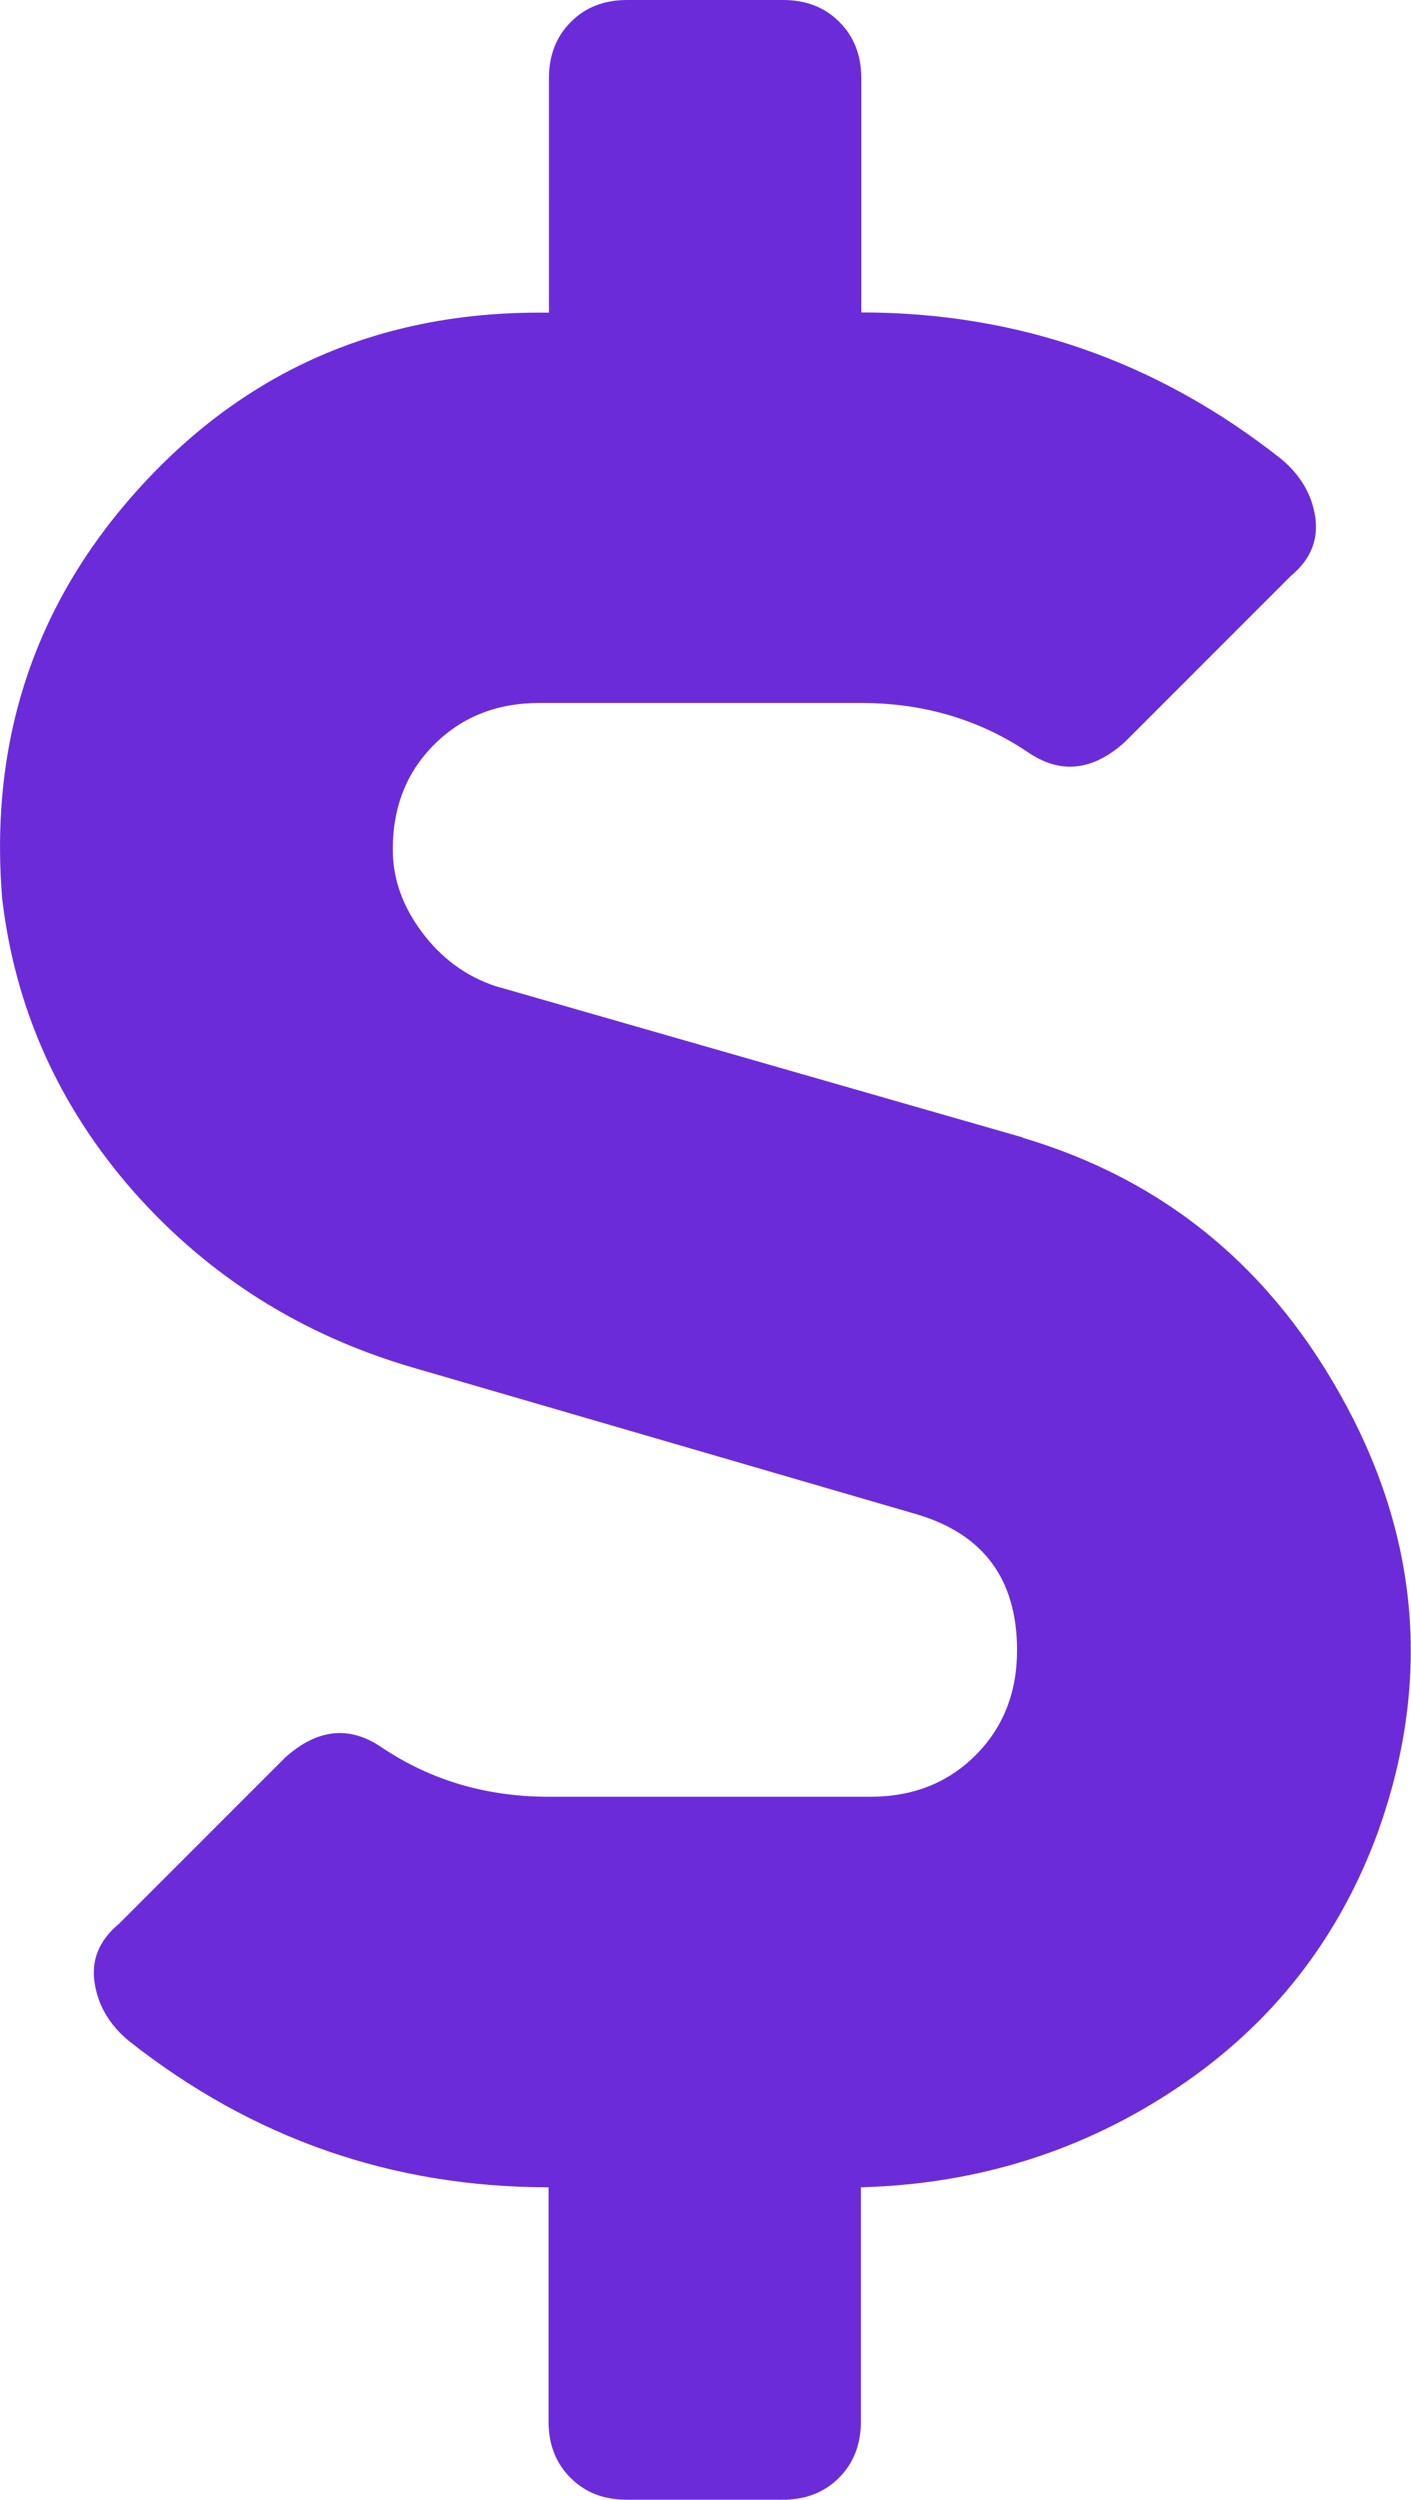
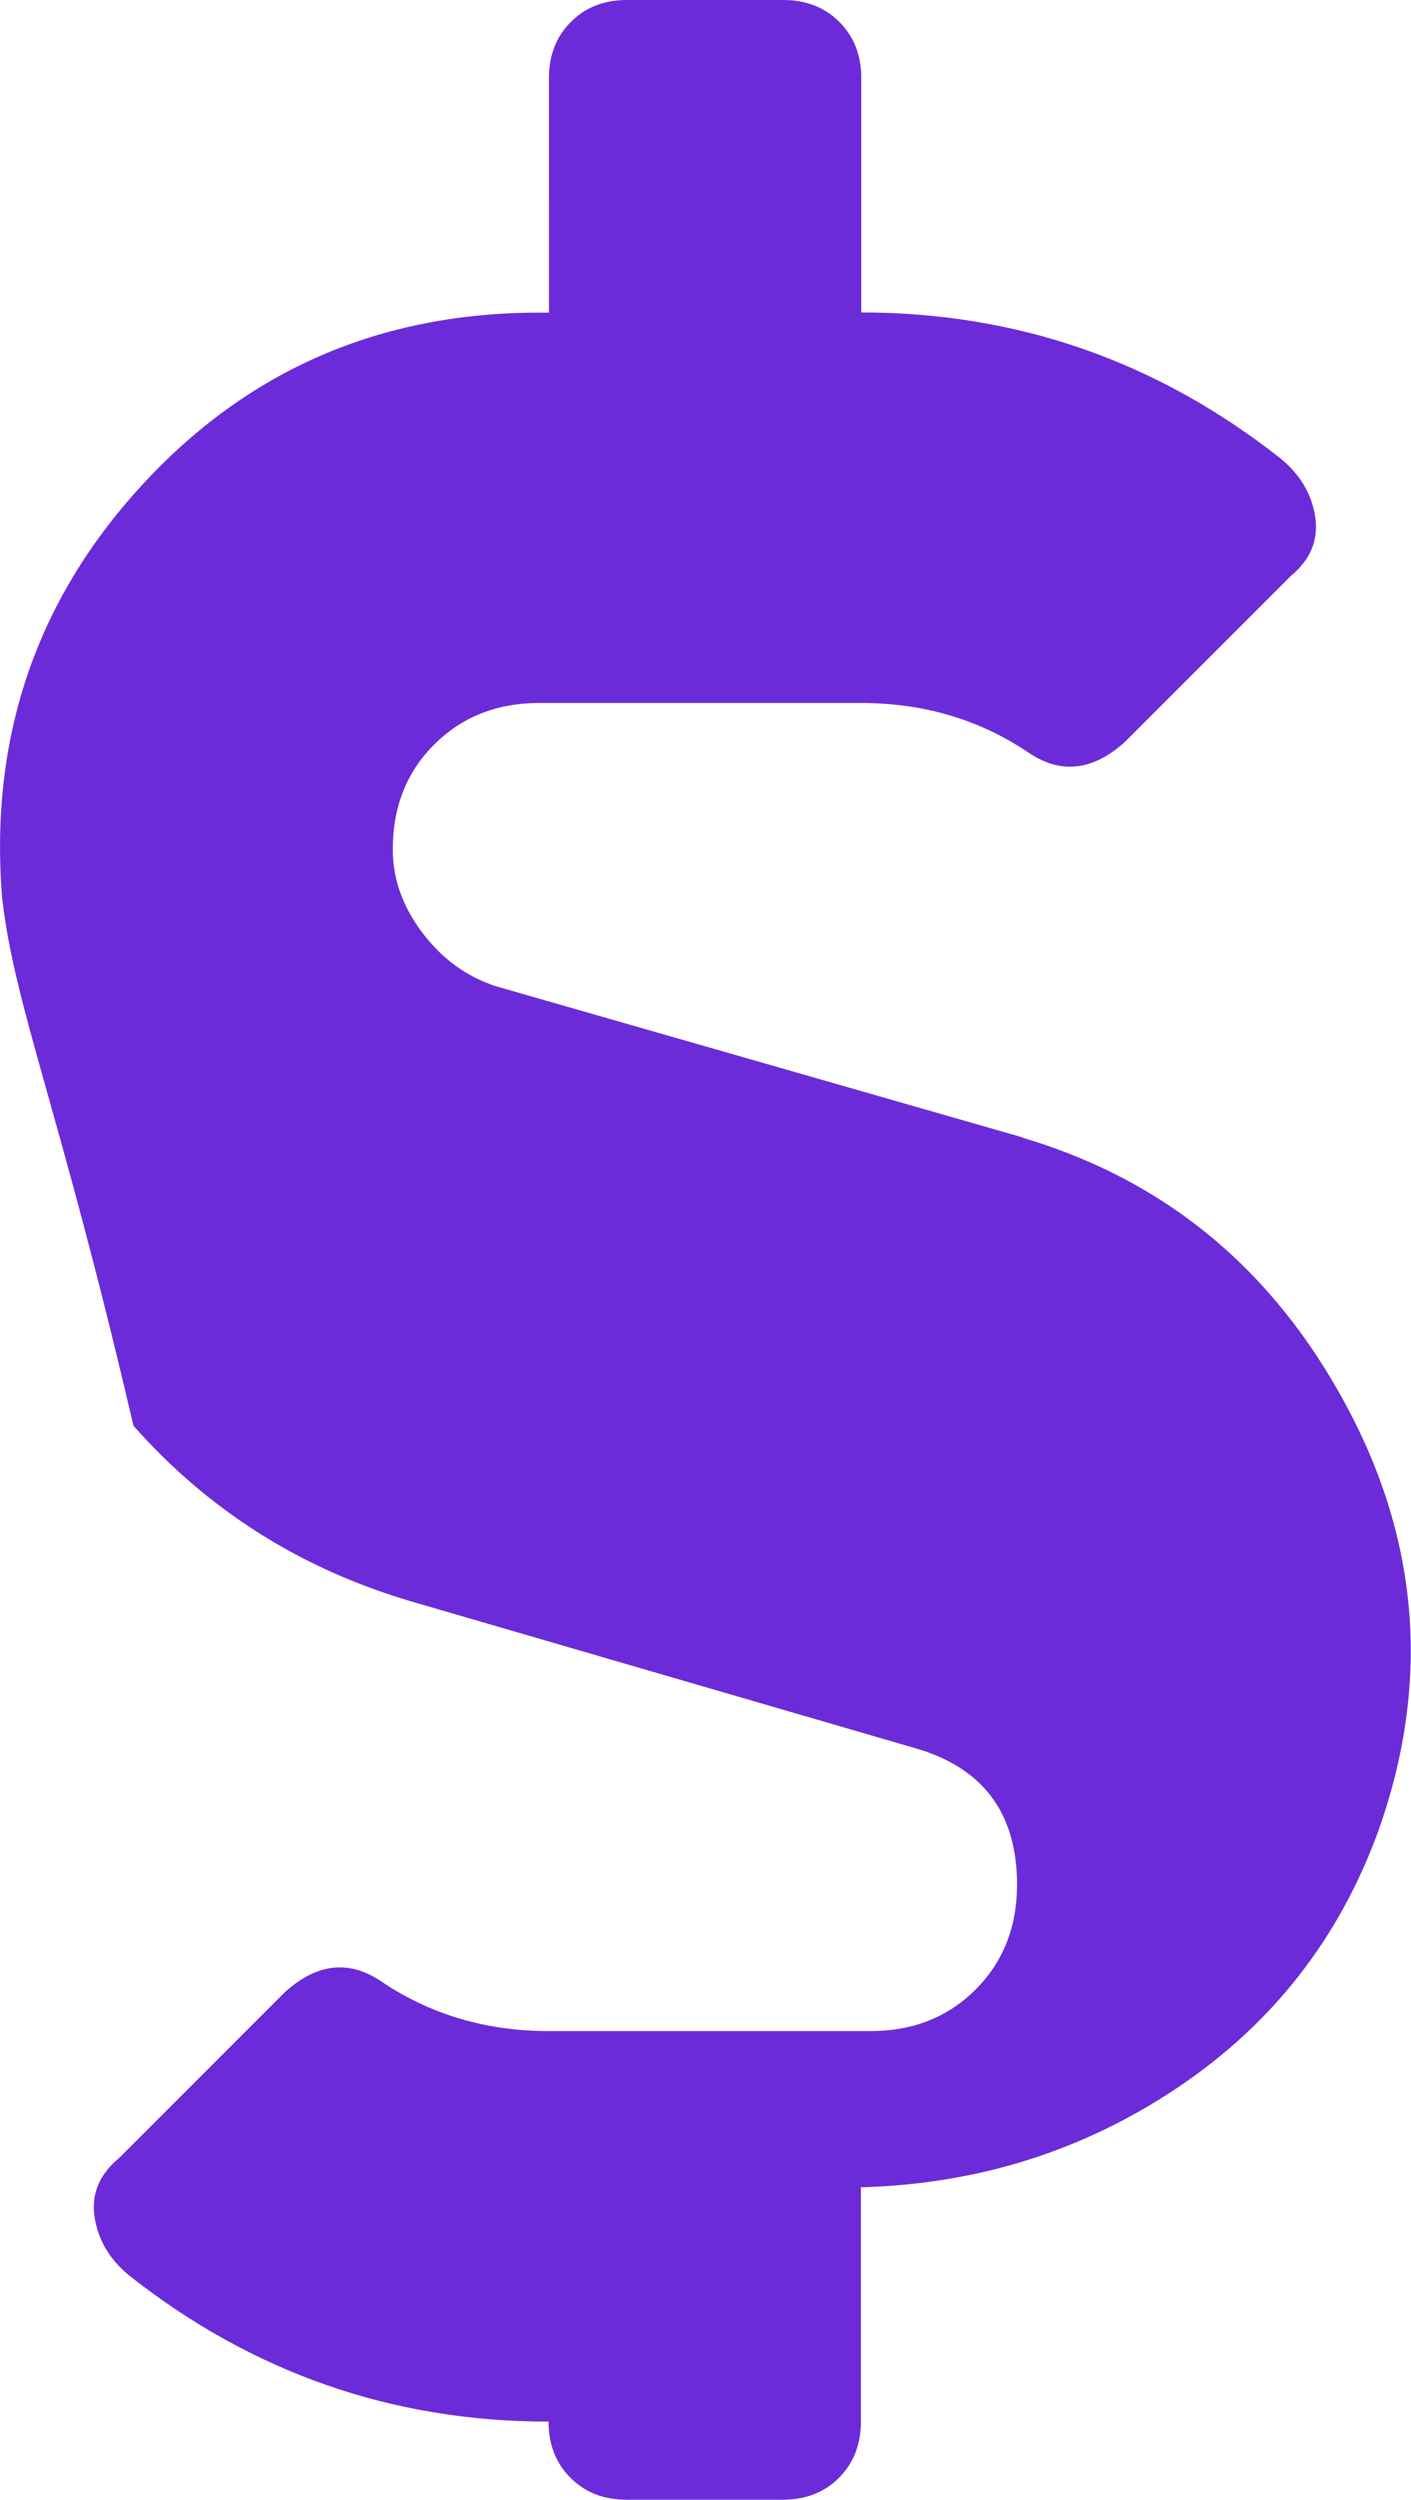
<svg xmlns="http://www.w3.org/2000/svg" id="Layer_2" data-name="Layer 2" viewBox="0 0 72.1 127.69">
  <defs>
    <style>
      .cls-1 {
        fill: #6c2bd9;
        stroke-width: 0px;
      }
    </style>
  </defs>
  <g id="Layer_1-2" data-name="Layer 1">
-     <path class="cls-1" d="M52.23,58.11c7.31,2.16,12.84,6.73,16.58,13.72,3.74,6.98,4.28,14.22,1.62,21.7-2,5.49-5.41,9.85-10.23,13.09-4.82,3.24-10.23,4.95-16.21,5.11v11.97c0,1.16-.37,2.12-1.12,2.87-.75.75-1.71,1.12-2.87,1.12h-7.98c-1.17,0-2.12-.37-2.87-1.12-.75-.75-1.12-1.71-1.12-2.87v-11.97c-7.98,0-15.13-2.49-21.45-7.48-1-.83-1.58-1.83-1.75-2.99-.17-1.16.25-2.16,1.25-2.99l8.48-8.48c1.66-1.5,3.32-1.66,4.99-.5,2.49,1.66,5.32,2.49,8.48,2.49h16.46c2.16,0,3.95-.71,5.36-2.12s2.12-3.2,2.12-5.36c0-3.66-1.75-5.99-5.24-6.98l-25.69-7.48c-5.65-1.66-10.39-4.65-14.22-8.98C3.02,56.53.77,51.54.11,45.89c-.66-8.14,1.7-15.17,7.11-21.07,5.4-5.9,12.18-8.85,20.33-8.85h.5V3.99c0-1.16.37-2.12,1.12-2.87.75-.75,1.7-1.12,2.87-1.12h7.98c1.16,0,2.12.37,2.87,1.12.75.75,1.12,1.71,1.12,2.87v11.97c7.98,0,15.13,2.49,21.45,7.48,1,.83,1.58,1.83,1.75,2.99.16,1.17-.25,2.16-1.25,2.99l-8.48,8.48c-1.66,1.5-3.33,1.66-4.99.5-2.49-1.66-5.32-2.49-8.48-2.49h-16.46c-2.16,0-3.95.71-5.36,2.12-1.42,1.41-2.12,3.2-2.12,5.36,0,1.5.5,2.91,1.5,4.24,1,1.33,2.24,2.24,3.74,2.74l26.94,7.73Z" />
+     <path class="cls-1" d="M52.23,58.11c7.31,2.16,12.84,6.73,16.58,13.72,3.74,6.98,4.28,14.22,1.62,21.7-2,5.49-5.41,9.85-10.23,13.09-4.82,3.24-10.23,4.95-16.21,5.11v11.97c0,1.16-.37,2.12-1.12,2.87-.75.75-1.71,1.12-2.87,1.12h-7.98c-1.17,0-2.12-.37-2.87-1.12-.75-.75-1.12-1.71-1.12-2.87c-7.98,0-15.13-2.49-21.45-7.48-1-.83-1.58-1.83-1.75-2.99-.17-1.16.25-2.16,1.25-2.99l8.48-8.48c1.66-1.5,3.32-1.66,4.99-.5,2.49,1.66,5.32,2.49,8.48,2.49h16.46c2.16,0,3.95-.71,5.36-2.12s2.12-3.2,2.12-5.36c0-3.66-1.75-5.99-5.24-6.98l-25.69-7.48c-5.65-1.66-10.39-4.65-14.22-8.98C3.02,56.53.77,51.54.11,45.89c-.66-8.14,1.7-15.17,7.11-21.07,5.4-5.9,12.18-8.85,20.33-8.85h.5V3.99c0-1.16.37-2.12,1.12-2.87.75-.75,1.7-1.12,2.87-1.12h7.98c1.16,0,2.12.37,2.87,1.12.75.75,1.12,1.71,1.12,2.87v11.97c7.98,0,15.13,2.49,21.45,7.48,1,.83,1.58,1.83,1.75,2.99.16,1.17-.25,2.16-1.25,2.99l-8.48,8.48c-1.66,1.5-3.33,1.66-4.99.5-2.49-1.66-5.32-2.49-8.48-2.49h-16.46c-2.16,0-3.95.71-5.36,2.12-1.42,1.41-2.12,3.2-2.12,5.36,0,1.5.5,2.91,1.5,4.24,1,1.33,2.24,2.24,3.74,2.74l26.94,7.73Z" />
  </g>
</svg>